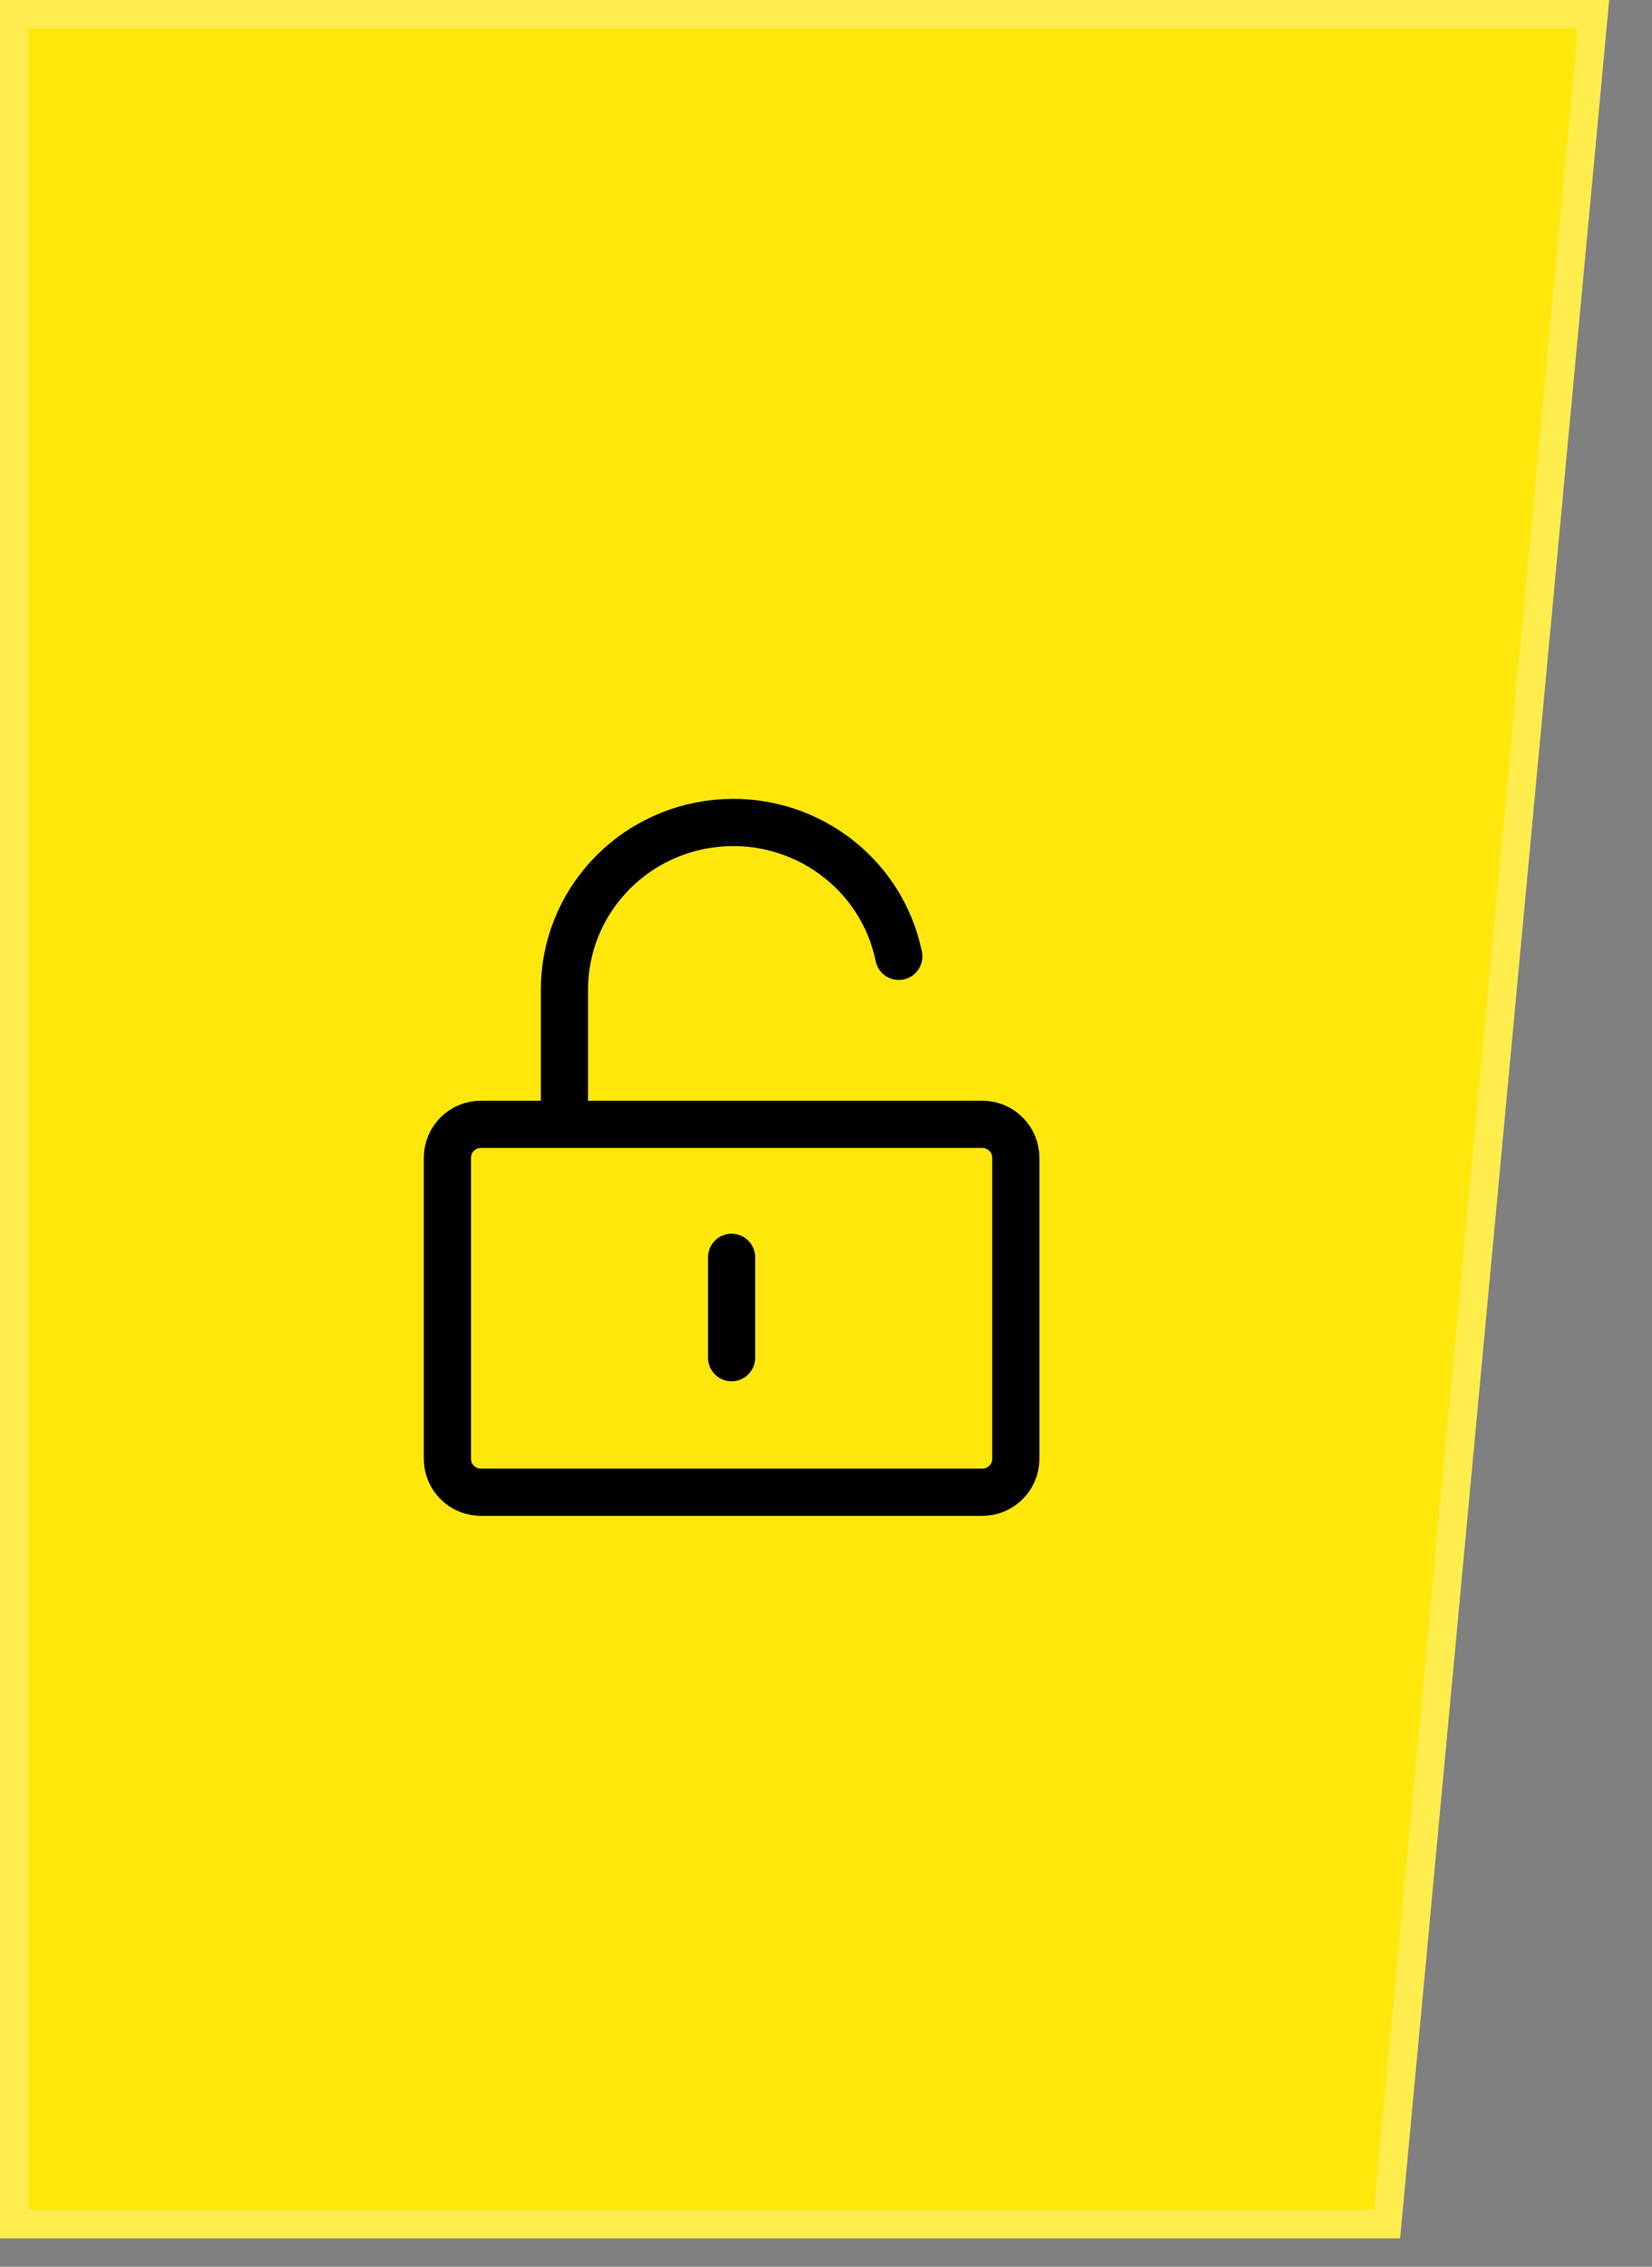
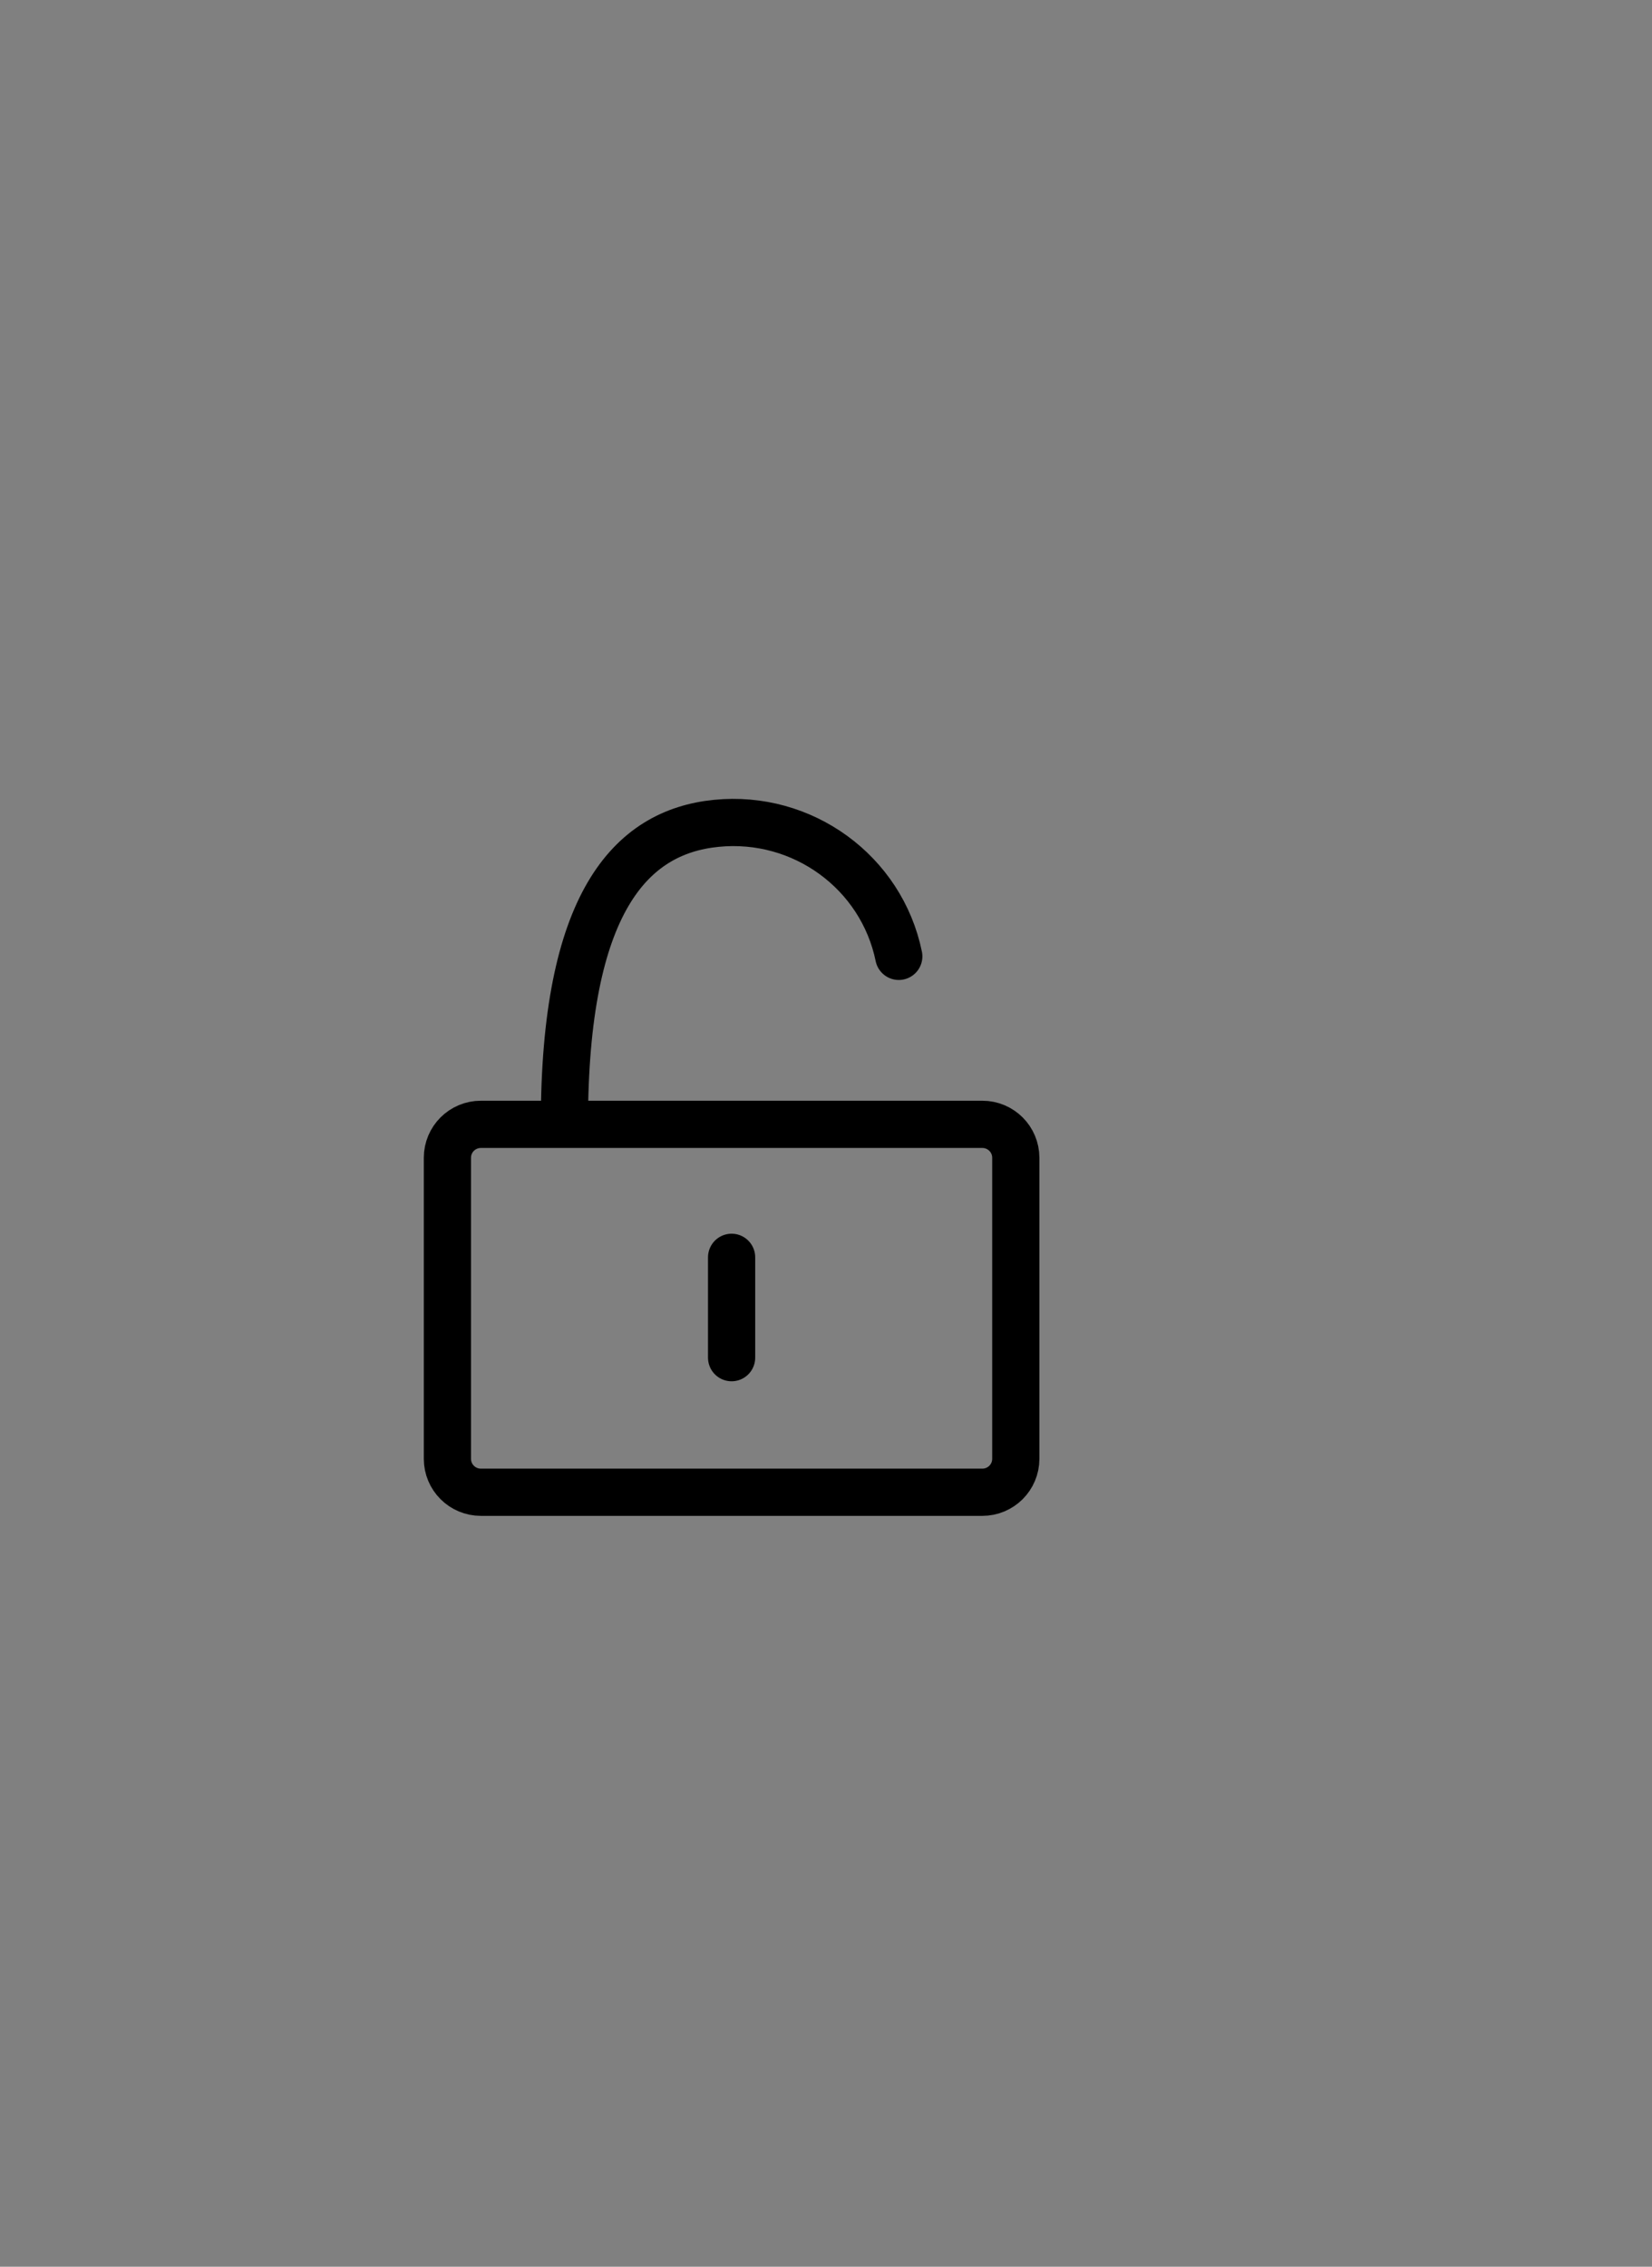
<svg xmlns="http://www.w3.org/2000/svg" width="35" height="48" viewBox="0 0 35 48" fill="none">
  <rect x="0" y="0" width="35" height="48" fill="#808080" stroke="none" />
-   <path d="M0 0H34.093L29.663 47.397H0V0Z" fill="#FFE70C" />
-   <path d="M0.302 0.302H33.761L29.388 47.095H0.302V0.302Z" stroke="white" stroke-opacity="0.27" stroke-width="0.604" />
  <path d="M20.812 23.809H10.188C9.796 23.809 9.479 24.126 9.479 24.517V30.892C9.479 31.283 9.796 31.6 10.188 31.6H20.812C21.204 31.6 21.521 31.283 21.521 30.892V24.517C21.521 24.126 21.204 23.809 20.812 23.809Z" stroke="black" stroke-linejoin="round" />
-   <path d="M11.958 23.792V20.96C11.957 19.141 13.348 17.617 15.176 17.435C17.005 17.252 18.676 18.47 19.042 20.252M15.5 26.625V28.75" stroke="black" stroke-linecap="round" stroke-linejoin="round" />
+   <path d="M11.958 23.792C11.957 19.141 13.348 17.617 15.176 17.435C17.005 17.252 18.676 18.47 19.042 20.252M15.5 26.625V28.75" stroke="black" stroke-linecap="round" stroke-linejoin="round" />
</svg>